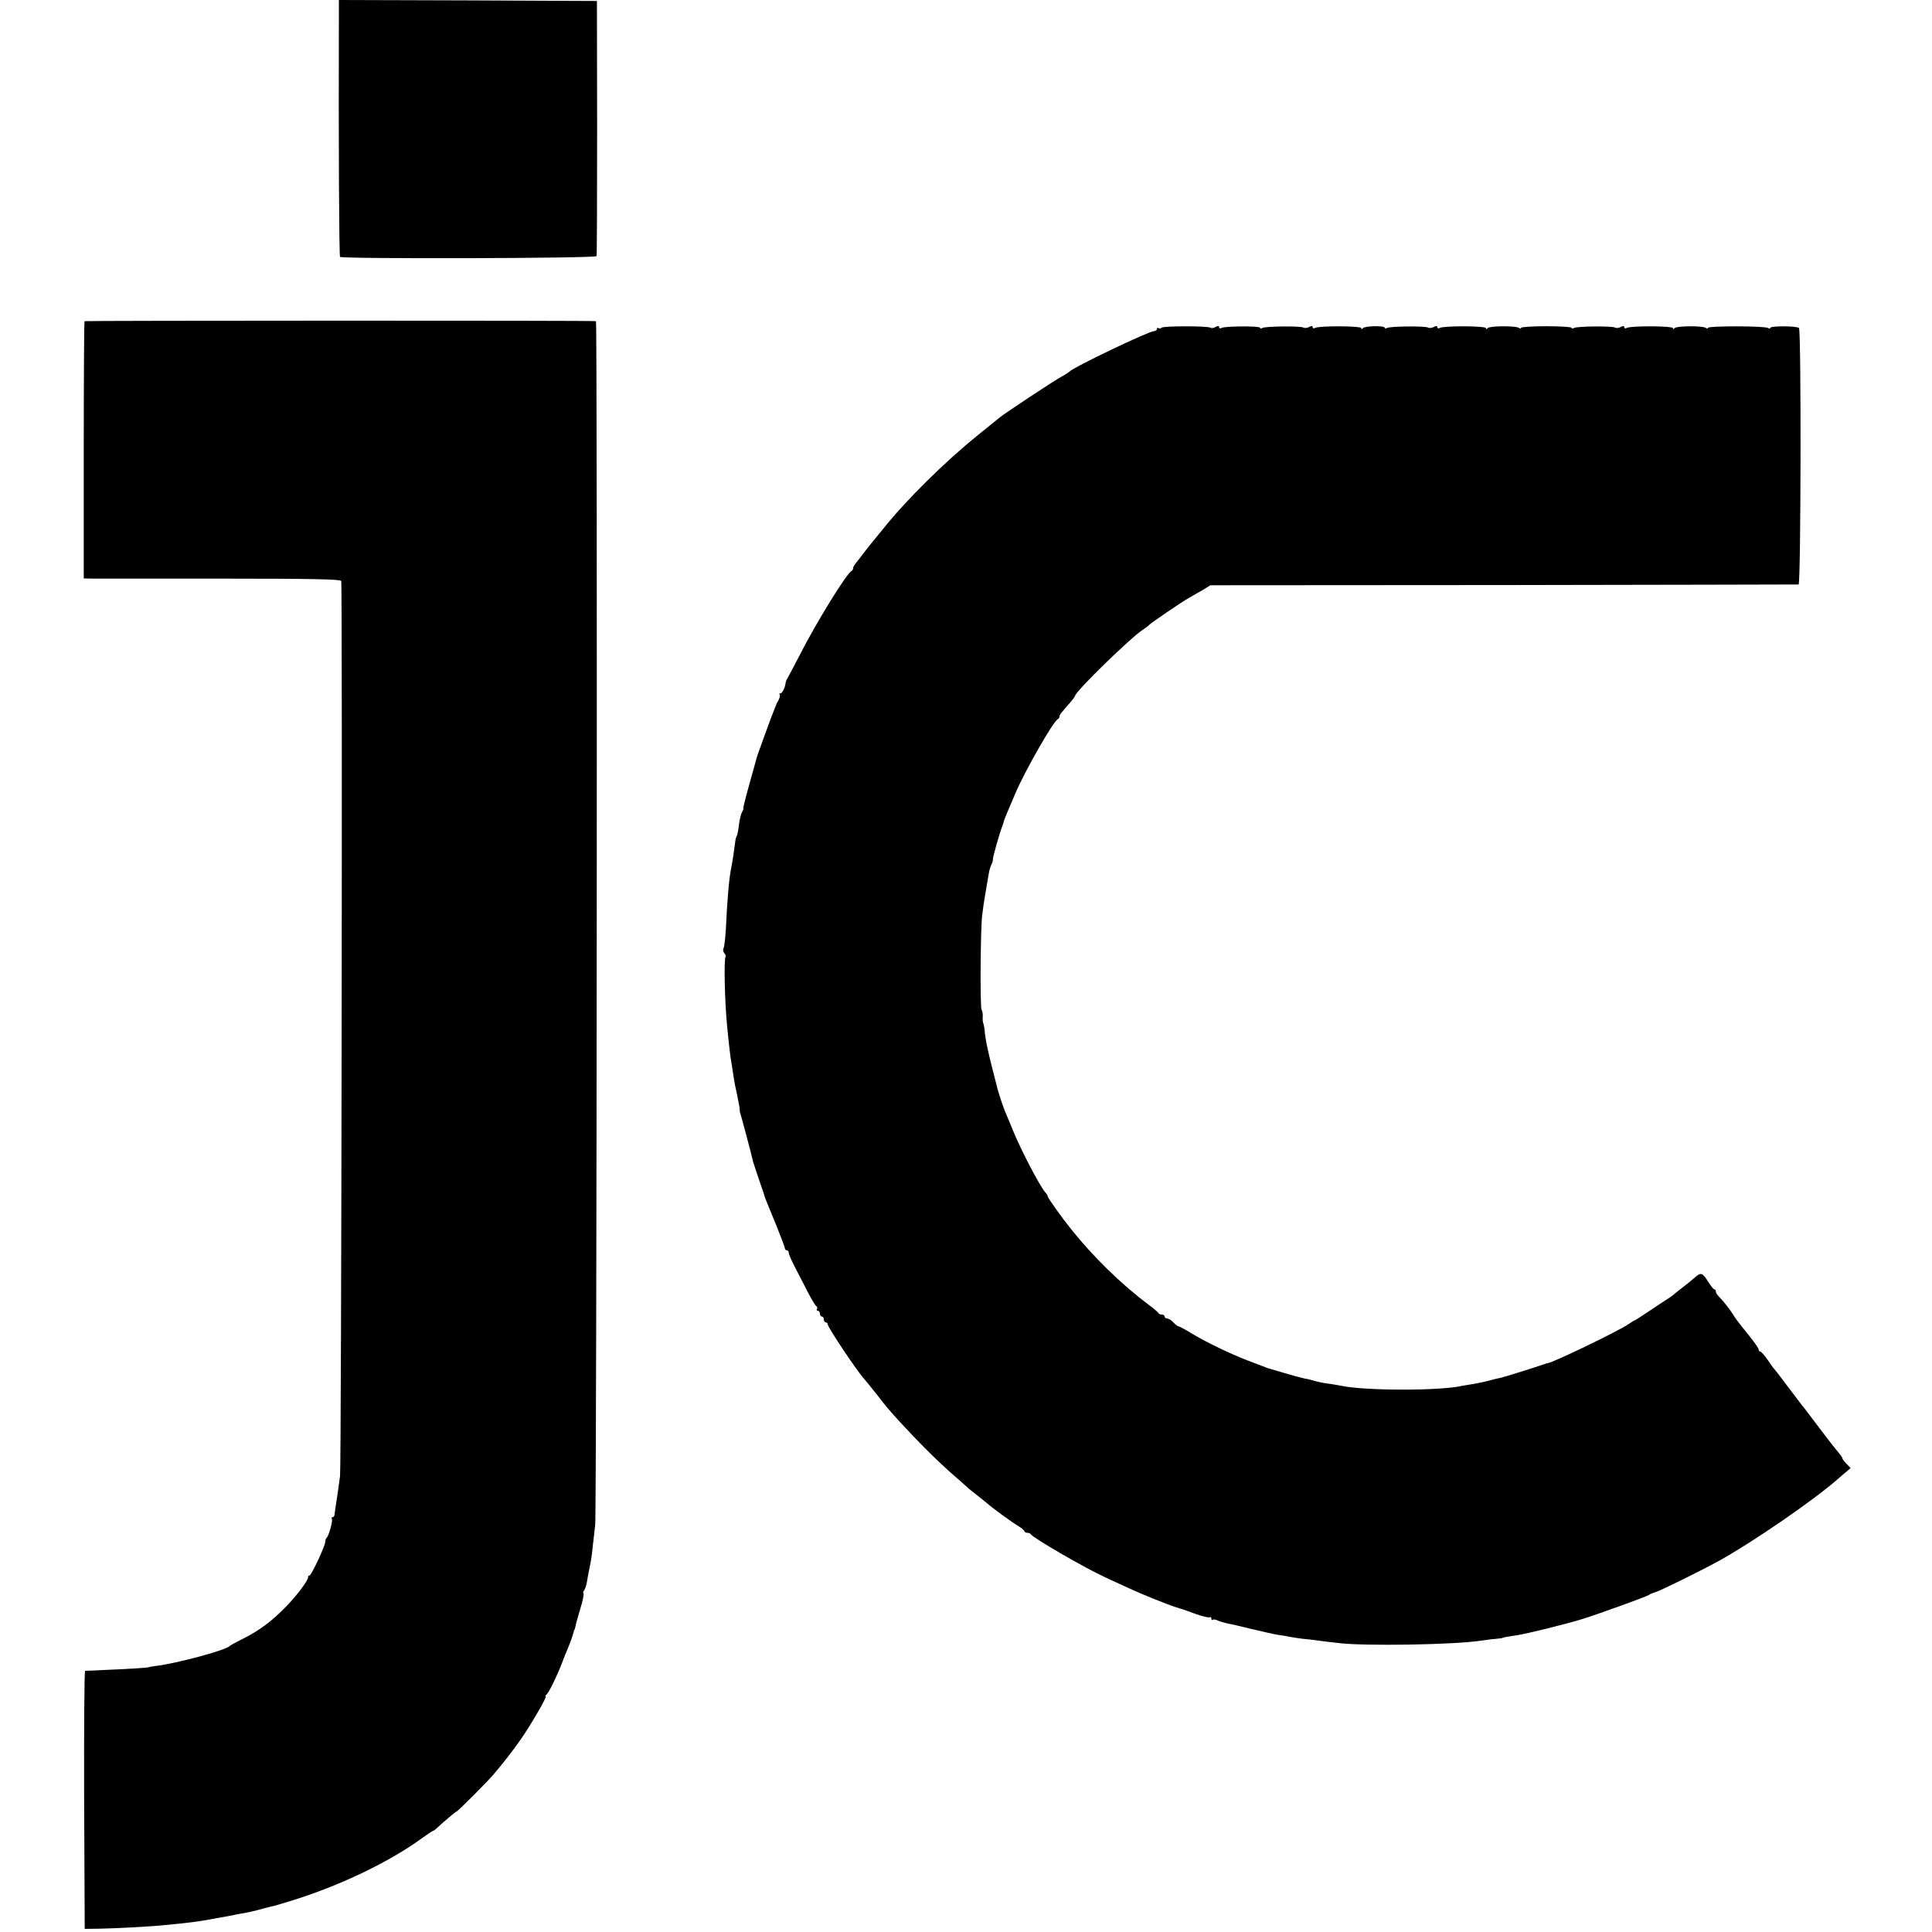
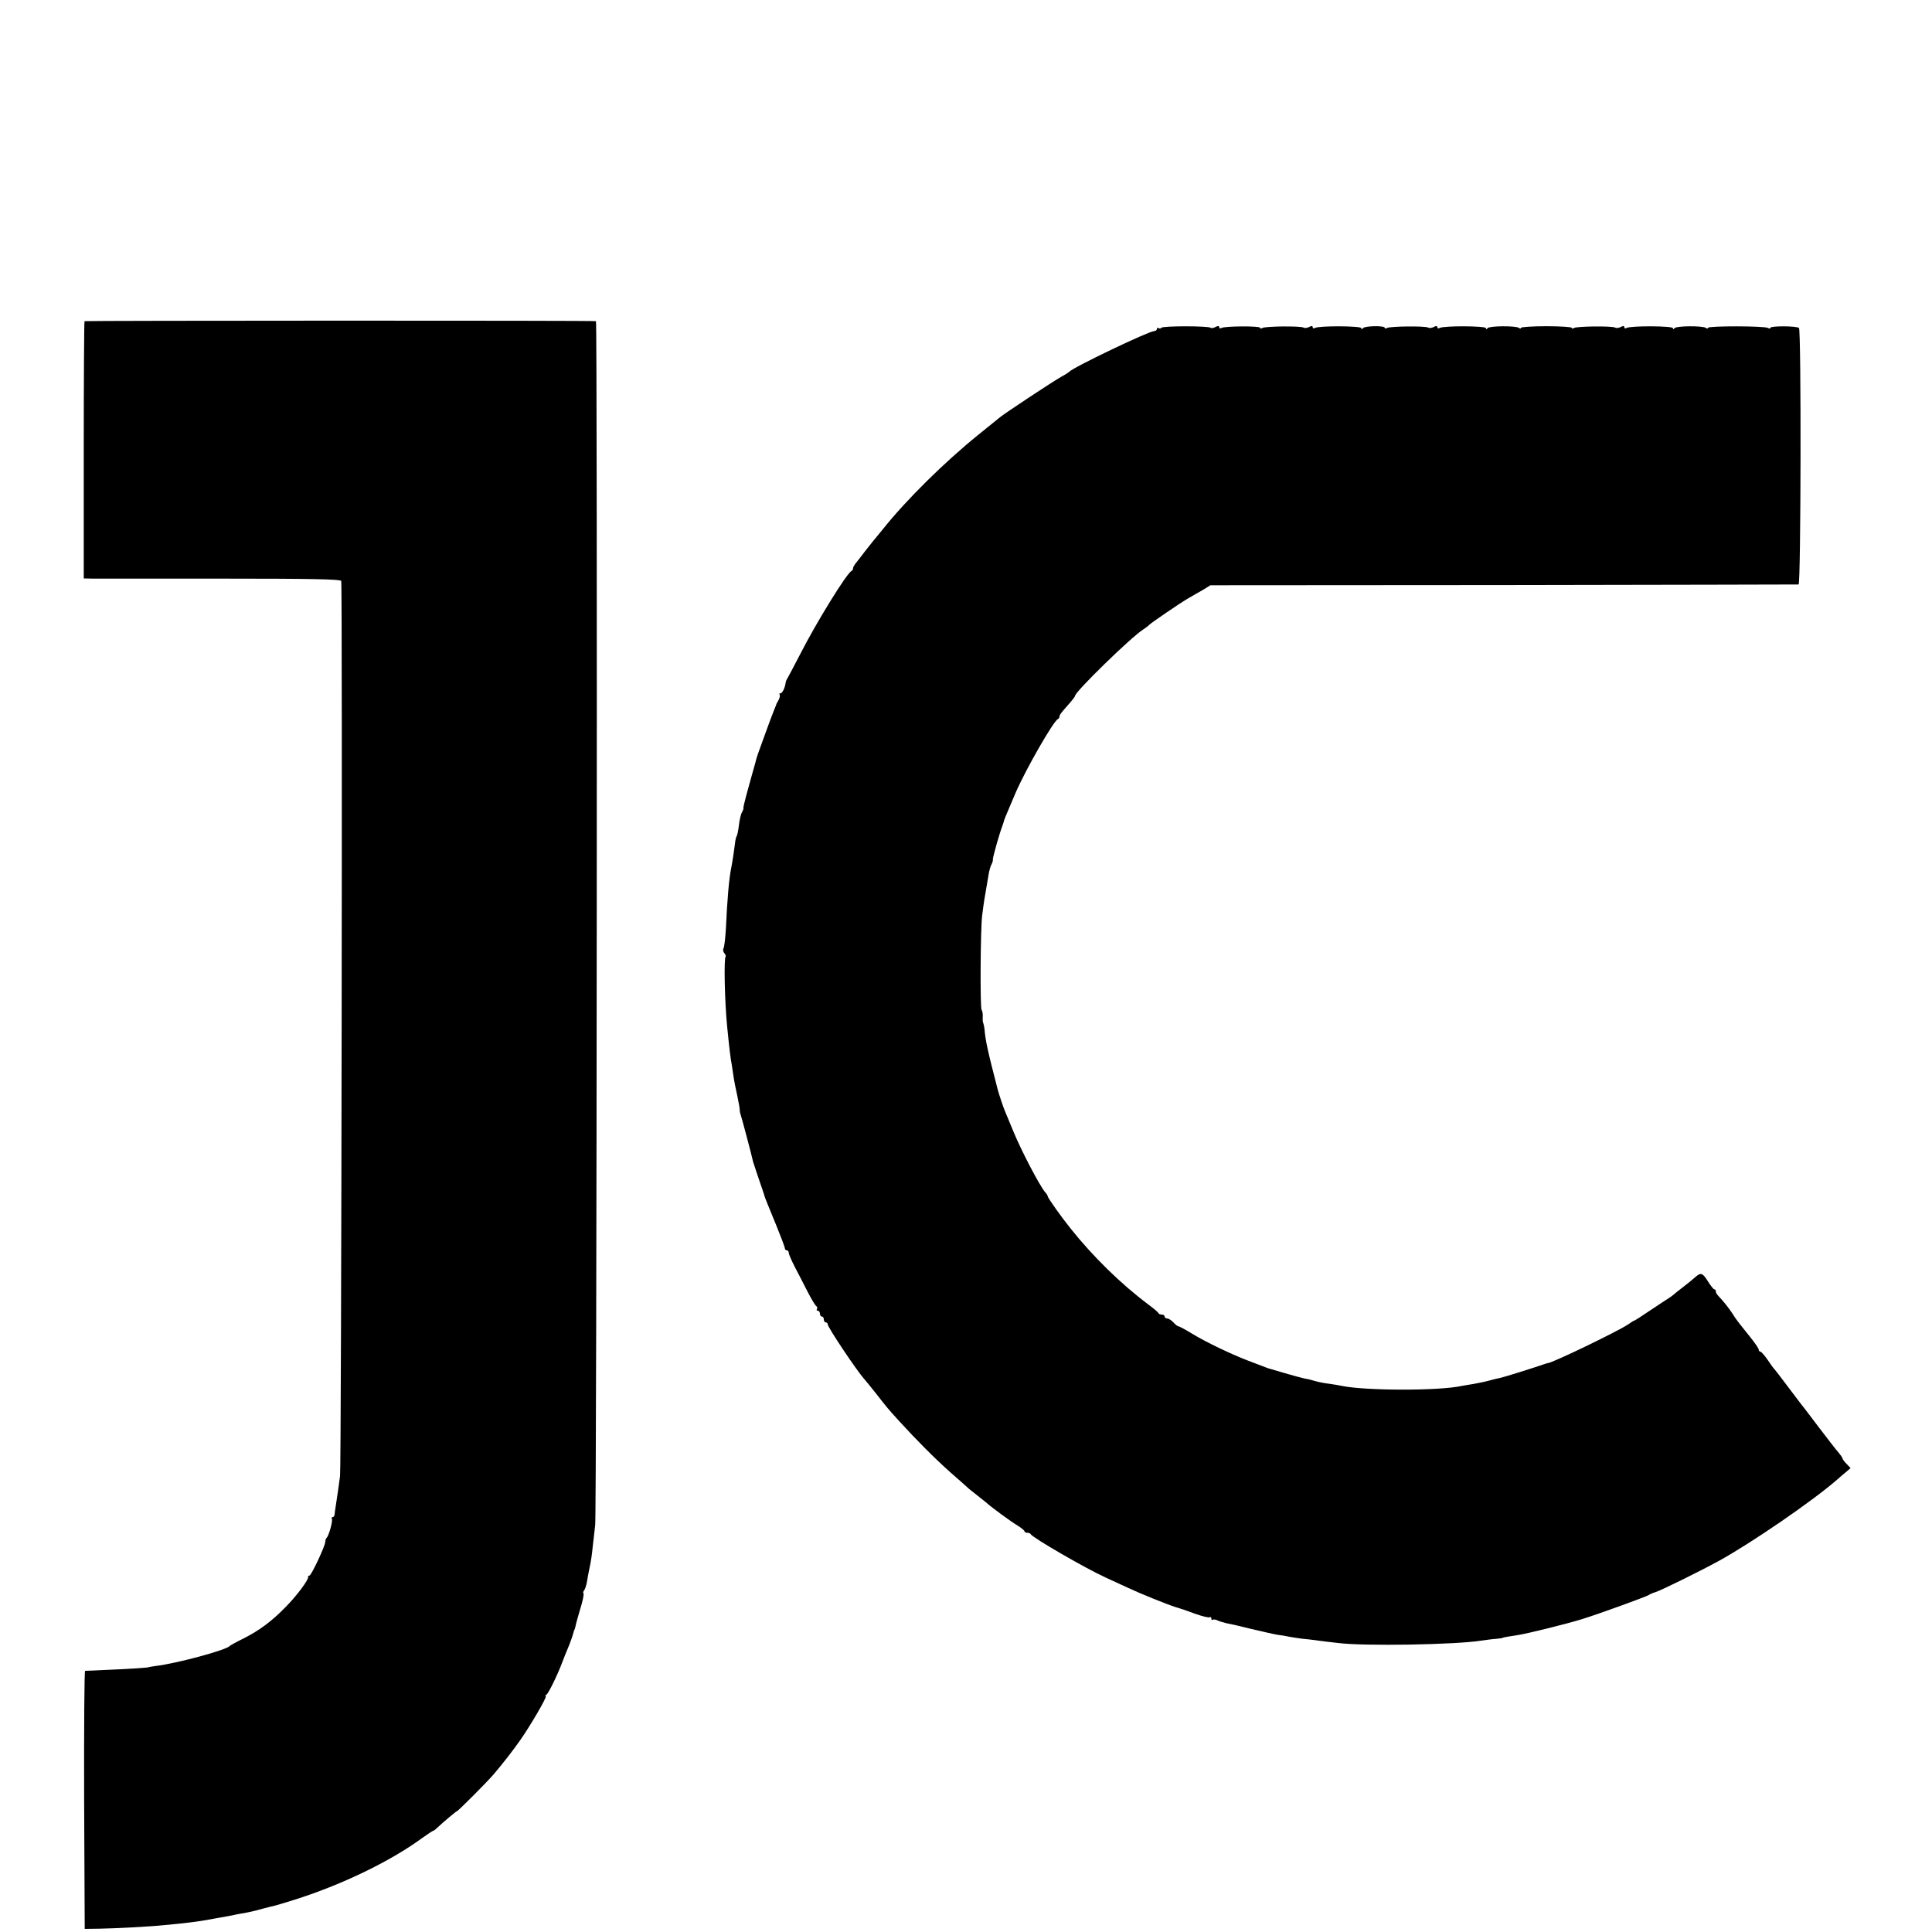
<svg xmlns="http://www.w3.org/2000/svg" version="1.0" width="992pt" height="992pt" viewBox="0 0 992 992" preserveAspectRatio="xMidYMid meet">
  <g transform="translate(0,992) scale(0.1,-0.1)" fill="#000000" stroke="none">
-     <path d="M1740 9828 c-2 -621 1 -1222 6 -1227 11 -11 1313 -8 1317 4 2 5 3 303 3 660 l-1 650 -663 3 -662 2 0 -92z" />
    <path d="M434 8271 c-2 -2 -4 -301 -4 -663 l0 -658 48 -1 c26 0 322 0 659 0 465 0 612 -3 615 -12 7 -19 1 -4548 -6 -4596 -6 -47 -14 -101 -22 -153 -3 -18 -6 -39 -6 -45 -1 -7 -5 -13 -10 -13 -5 0 -7 -4 -4 -8 6 -9 -15 -87 -27 -98 -4 -4 -7 -14 -7 -21 0 -21 -72 -173 -81 -173 -5 0 -8 -3 -7 -7 4 -13 -57 -95 -114 -153 -73 -75 -137 -122 -216 -162 -37 -18 -69 -36 -72 -39 -16 -21 -272 -90 -380 -103 -19 -3 -35 -5 -35 -6 0 -3 -113 -10 -215 -14 -58 -3 -108 -5 -113 -5 -4 -1 -6 -299 -5 -663 l3 -662 75 1 c75 1 265 11 330 18 120 11 181 19 240 30 14 3 39 7 55 10 17 3 41 7 55 10 14 3 36 8 50 10 36 6 60 11 110 25 25 7 52 13 60 15 8 2 53 15 100 30 242 76 493 197 657 317 29 21 55 38 58 38 3 0 13 8 23 18 31 29 94 82 98 82 5 0 155 150 189 190 45 53 97 119 136 175 51 72 140 225 131 225 -4 0 -2 4 3 8 12 8 57 101 82 167 8 22 21 54 28 70 12 28 27 70 31 88 1 4 2 8 4 10 1 1 3 9 5 17 1 8 12 48 24 88 13 41 20 76 17 80 -3 3 -2 10 3 16 5 6 12 27 15 46 3 19 8 46 11 60 10 46 14 74 19 125 3 28 9 75 12 105 8 64 12 6179 4 6181 -15 4 -2622 3 -2626 0z" />
    <path d="M5963 8237 c-2 -4 -9 -5 -14 -2 -5 4 -9 1 -9 -4 0 -6 -6 -11 -14 -11 -27 0 -418 -187 -436 -209 -3 -3 -21 -15 -40 -25 -40 -22 -285 -184 -315 -208 -11 -9 -60 -49 -110 -89 -176 -142 -372 -336 -490 -484 -16 -20 -35 -42 -40 -49 -6 -6 -29 -36 -53 -66 -23 -30 -46 -60 -52 -67 -5 -7 -10 -16 -10 -22 0 -5 -4 -11 -8 -13 -23 -9 -180 -263 -264 -428 -33 -63 -62 -119 -66 -125 -4 -5 -7 -14 -8 -20 -3 -26 -17 -55 -27 -55 -6 0 -7 -3 -4 -6 3 -4 1 -16 -5 -28 -7 -11 -13 -23 -13 -26 -1 -3 -6 -16 -12 -30 -6 -14 -25 -65 -43 -115 -18 -49 -35 -97 -38 -105 -6 -16 -8 -25 -16 -55 -3 -11 -19 -66 -34 -122 -16 -57 -27 -103 -25 -103 2 0 -1 -9 -7 -20 -6 -10 -13 -41 -16 -67 -3 -26 -8 -52 -12 -57 -3 -6 -7 -22 -8 -36 -4 -33 -12 -88 -19 -124 -12 -58 -21 -165 -28 -317 -3 -48 -8 -92 -12 -98 -4 -7 -2 -18 4 -25 6 -7 9 -15 7 -17 -10 -10 -5 -236 8 -364 10 -101 18 -169 23 -190 2 -11 6 -38 9 -60 3 -22 12 -68 20 -103 7 -34 13 -66 12 -70 0 -4 1 -14 4 -22 5 -13 60 -221 64 -242 1 -5 3 -10 4 -13 1 -3 3 -8 4 -12 1 -5 13 -39 26 -78 13 -38 25 -72 25 -75 3 -11 19 -50 61 -152 24 -59 44 -112 44 -118 0 -5 5 -10 10 -10 6 0 10 -6 10 -13 0 -7 14 -39 31 -72 17 -33 47 -90 66 -128 19 -37 39 -70 44 -73 5 -3 7 -10 4 -15 -4 -5 -1 -9 4 -9 6 0 11 -7 11 -15 0 -8 5 -15 10 -15 6 0 10 -7 10 -15 0 -8 5 -15 10 -15 6 0 10 -5 10 -10 0 -15 149 -238 187 -280 7 -8 35 -42 61 -75 53 -68 59 -76 120 -143 88 -96 180 -189 262 -262 47 -41 90 -79 96 -85 6 -5 26 -21 44 -35 18 -14 38 -30 44 -35 22 -21 132 -102 164 -120 17 -11 32 -23 32 -27 0 -4 6 -8 14 -8 8 0 16 -3 18 -7 7 -17 282 -176 383 -222 22 -10 74 -34 115 -53 66 -31 207 -88 250 -101 8 -2 20 -6 25 -8 6 -1 39 -13 74 -26 35 -12 67 -20 72 -17 5 3 9 0 9 -7 0 -7 3 -9 6 -6 4 3 14 2 23 -2 9 -5 30 -11 46 -15 17 -3 75 -16 130 -30 55 -13 116 -27 135 -30 19 -2 46 -7 60 -10 14 -3 44 -7 65 -10 22 -2 60 -6 85 -10 25 -3 70 -9 100 -12 131 -17 604 -9 735 12 22 3 56 8 75 9 19 2 35 4 35 5 0 2 26 7 75 14 49 7 254 58 335 83 81 25 329 115 340 123 6 4 21 11 35 15 29 9 224 105 325 160 167 92 481 307 607 417 14 13 36 31 48 41 l22 19 -21 22 c-12 12 -21 25 -21 28 0 4 -9 17 -20 30 -11 12 -56 70 -100 128 -44 58 -83 110 -88 115 -4 6 -37 48 -72 95 -35 47 -66 87 -69 90 -4 3 -19 24 -35 48 -16 23 -33 42 -37 42 -5 0 -9 5 -9 11 0 6 -21 36 -46 67 -68 85 -68 85 -87 115 -18 28 -48 66 -74 93 -7 7 -13 17 -13 23 0 6 -3 11 -8 11 -4 0 -18 18 -32 40 -28 45 -37 48 -66 22 -10 -9 -39 -33 -64 -52 -25 -19 -47 -37 -50 -40 -3 -3 -12 -9 -21 -15 -9 -5 -51 -34 -94 -62 -43 -29 -80 -53 -82 -53 -3 0 -17 -9 -33 -20 -47 -33 -395 -201 -413 -199 -1 0 -9 -2 -17 -5 -48 -17 -205 -66 -223 -70 -12 -2 -40 -9 -62 -15 -22 -6 -57 -13 -79 -17 -21 -3 -48 -8 -60 -10 -115 -26 -496 -25 -616 0 -14 3 -43 8 -65 11 -22 2 -55 9 -73 14 -18 5 -35 10 -37 10 -19 2 -77 18 -205 56 -5 2 -14 5 -105 40 -88 34 -211 93 -284 137 -34 21 -66 38 -70 38 -5 0 -16 9 -26 20 -10 11 -24 20 -32 20 -7 0 -13 5 -13 10 0 6 -6 10 -14 10 -8 0 -16 3 -18 8 -1 4 -25 24 -53 45 -139 104 -282 244 -397 388 -46 57 -118 158 -118 166 0 3 -6 14 -14 22 -29 35 -123 214 -165 317 -18 43 -36 88 -41 99 -8 18 -30 84 -37 110 -52 201 -63 251 -68 311 -1 11 -4 24 -6 30 -3 5 -4 20 -3 34 1 14 -2 30 -6 35 -8 11 -6 412 3 485 3 25 10 77 17 115 7 39 14 84 17 100 3 17 9 38 14 47 5 9 8 21 7 25 -2 7 35 138 49 173 3 8 7 20 8 26 2 6 10 27 18 45 8 19 27 63 42 99 52 120 194 368 217 378 5 2 8 8 8 13 0 9 10 21 56 73 13 15 24 30 24 33 0 21 288 302 350 341 14 9 27 19 30 23 9 10 164 116 203 138 20 12 54 31 75 43 l37 23 1505 1 c828 1 1510 3 1515 3 12 1 14 1305 2 1317 -11 11 -147 11 -147 1 0 -5 -6 -5 -12 -1 -17 11 -308 11 -308 1 0 -5 -6 -5 -12 0 -19 11 -152 10 -160 -2 -5 -7 -8 -7 -8 0 0 12 -219 13 -238 1 -7 -4 -12 -2 -12 4 0 7 -6 8 -18 1 -10 -5 -23 -7 -29 -3 -15 9 -196 7 -211 -2 -7 -4 -12 -4 -12 1 0 4 -58 8 -130 8 -71 0 -130 -4 -130 -8 0 -5 -6 -5 -12 0 -19 11 -152 10 -160 -2 -5 -7 -8 -7 -8 0 0 12 -219 13 -238 1 -7 -4 -12 -2 -12 4 0 7 -6 8 -18 1 -10 -5 -23 -7 -29 -3 -15 9 -196 7 -211 -2 -7 -4 -12 -3 -12 1 0 12 -103 10 -112 -2 -5 -7 -8 -7 -8 0 0 12 -219 13 -238 1 -7 -4 -12 -2 -12 4 0 7 -6 8 -18 1 -10 -5 -23 -7 -29 -3 -15 9 -196 7 -211 -2 -7 -4 -12 -4 -12 1 0 10 -182 9 -198 -1 -7 -4 -12 -2 -12 4 0 7 -6 8 -19 1 -10 -6 -21 -7 -25 -4 -9 10 -247 10 -253 0z" />
  </g>
</svg>